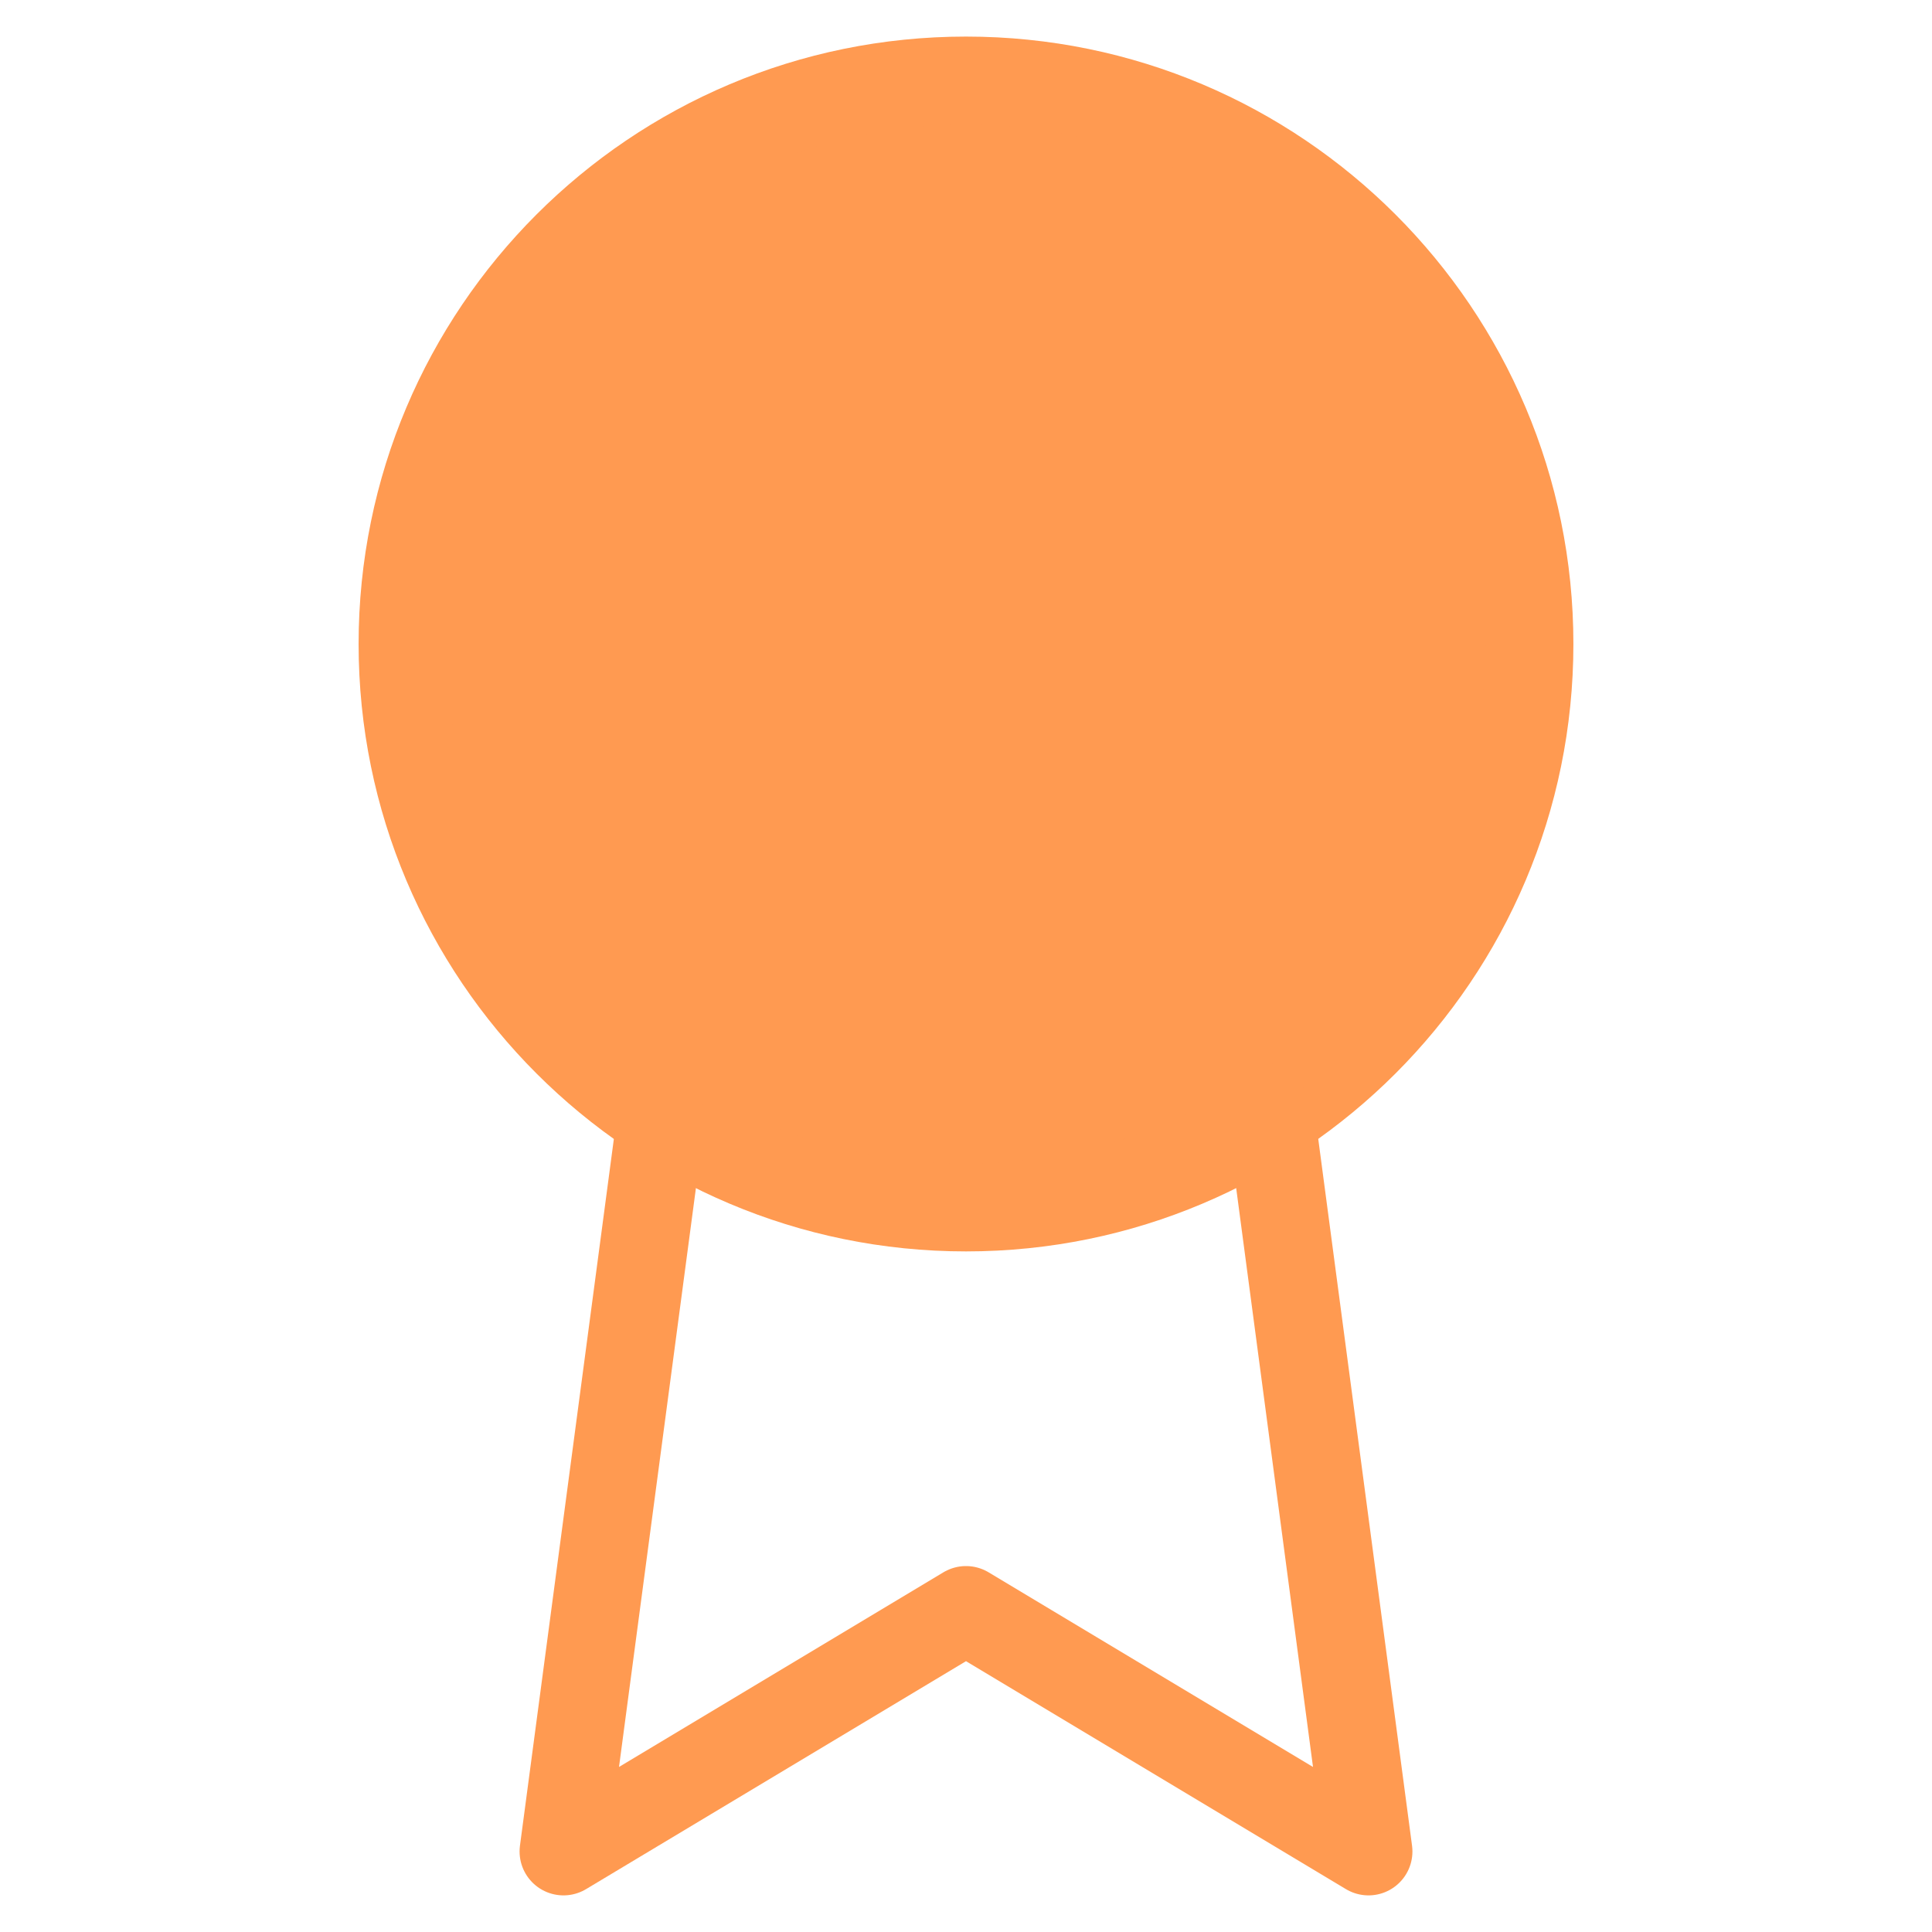
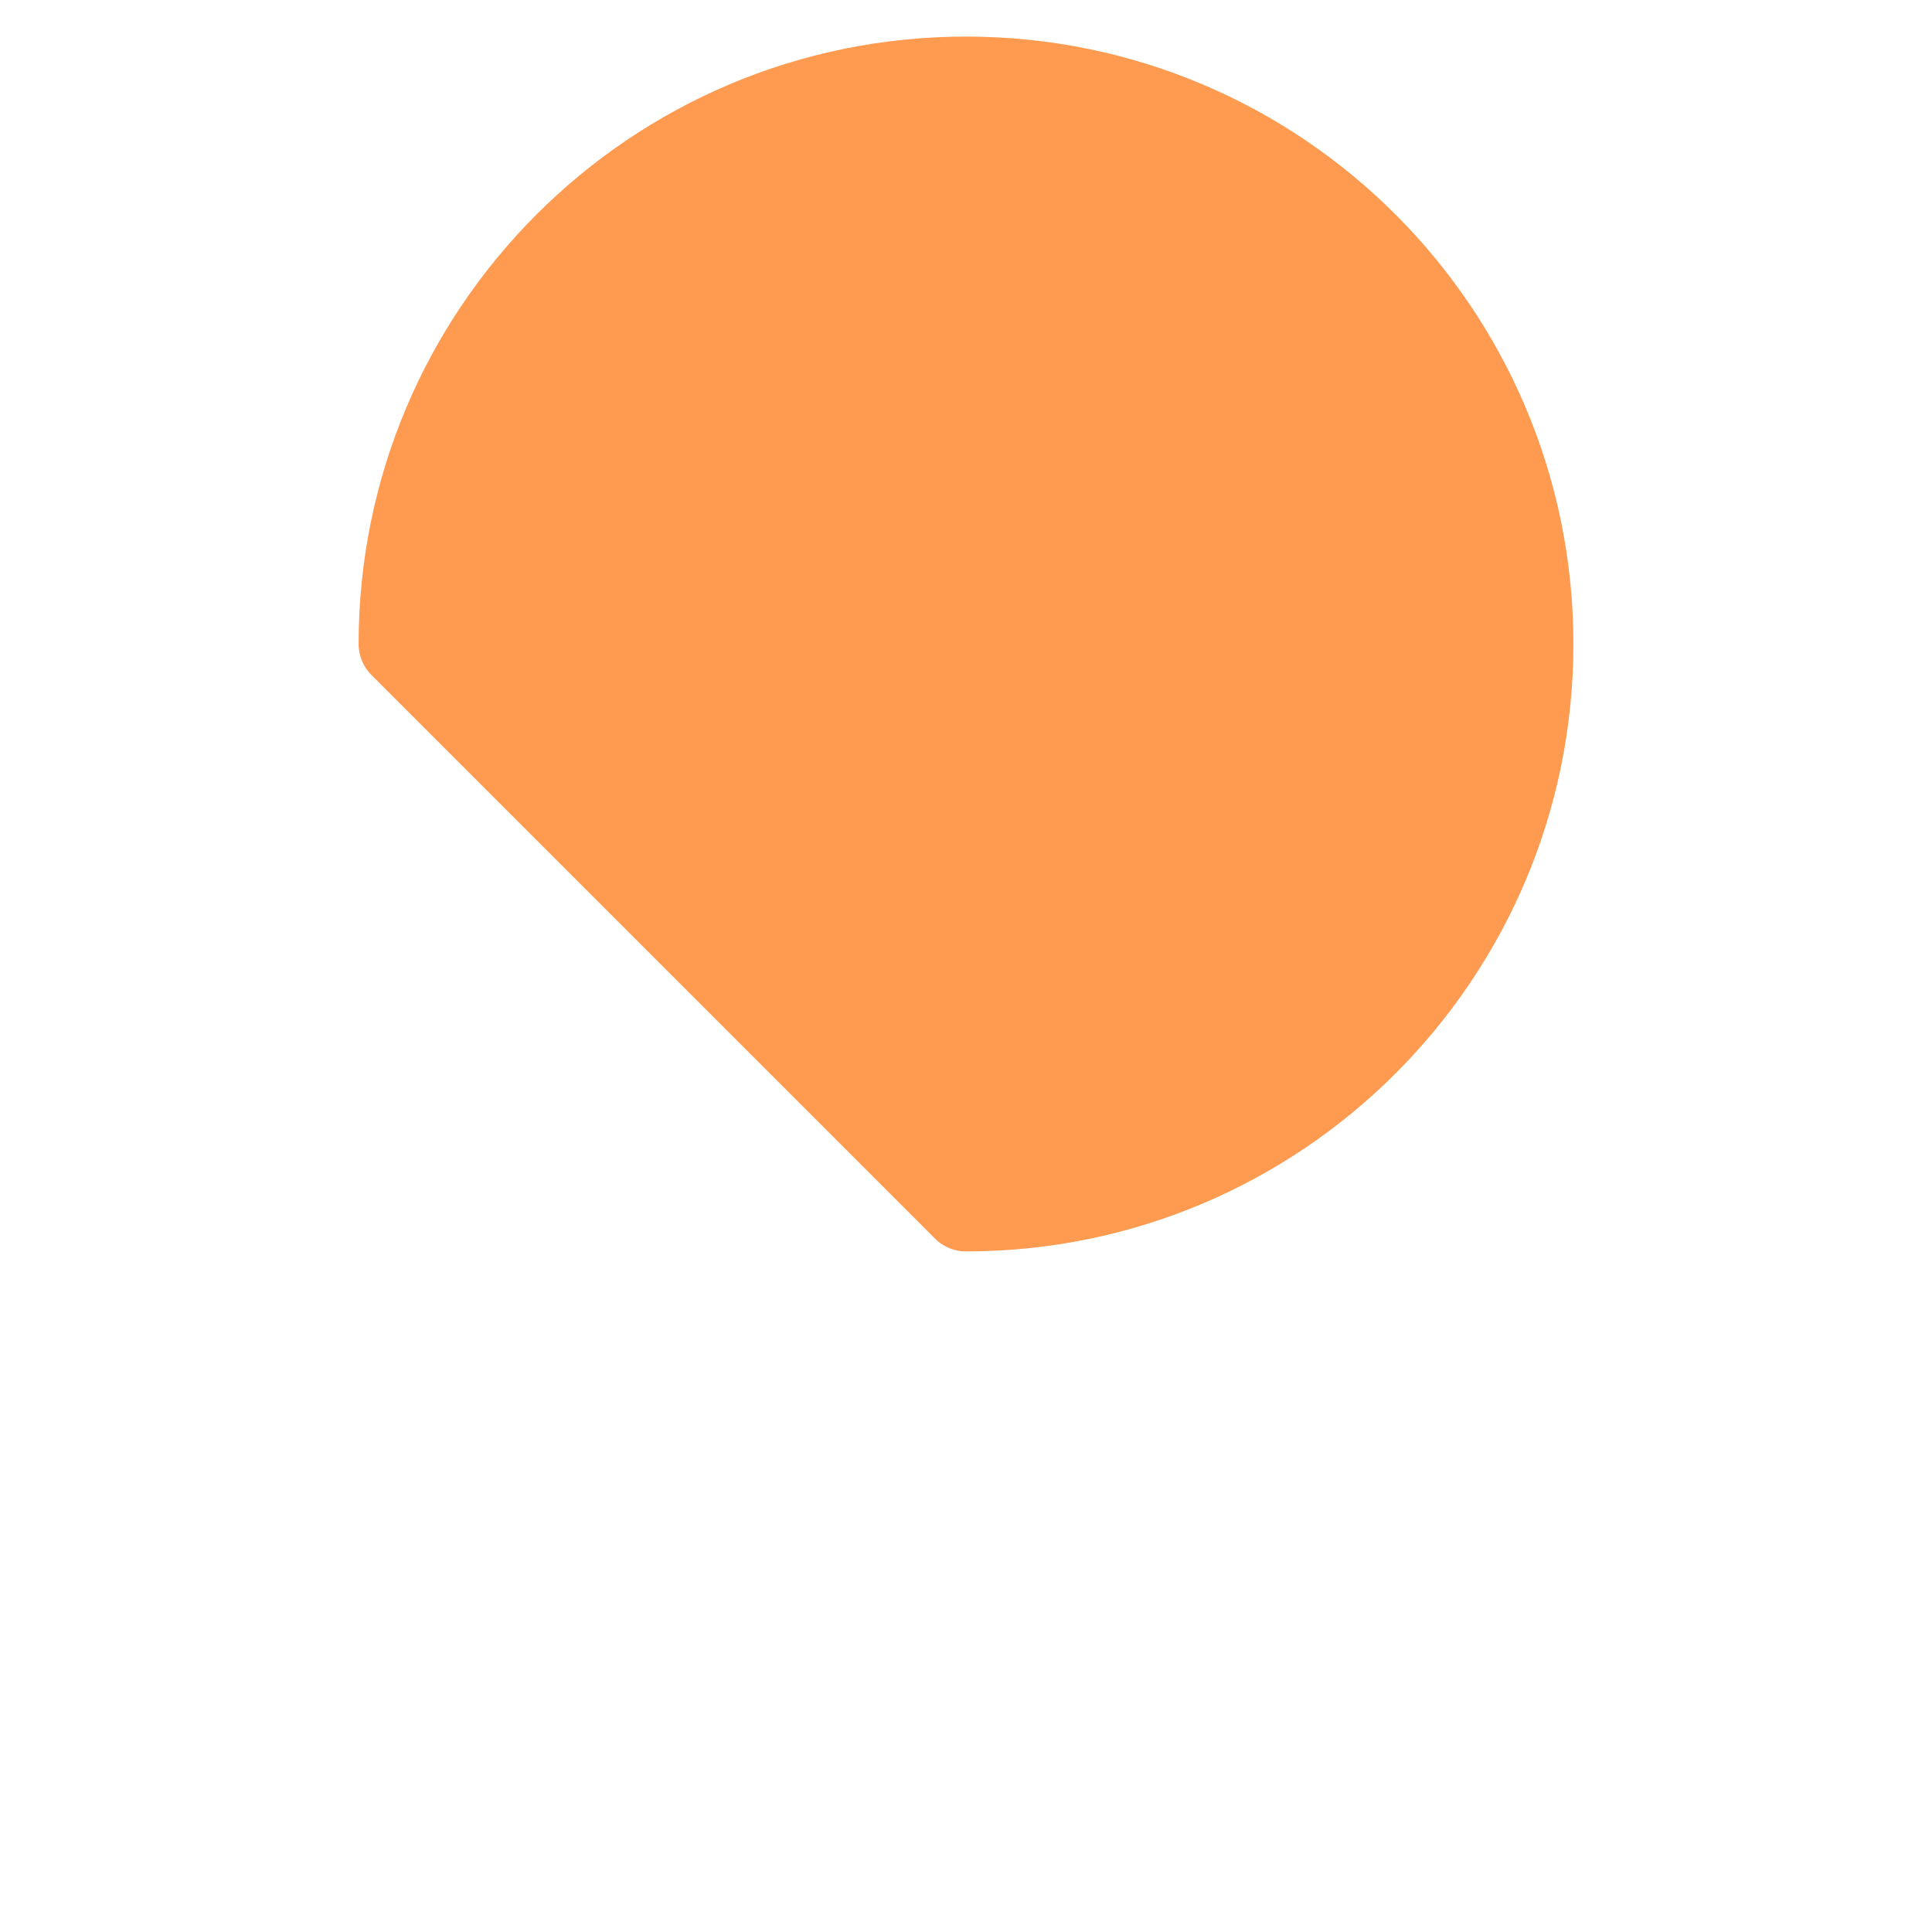
<svg xmlns="http://www.w3.org/2000/svg" width="44" height="44" viewBox="0 0 44 44" fill="none">
-   <path d="M22 27.5C29.088 27.5 34.833 21.754 34.833 14.666C34.833 7.579 29.088 1.833 22 1.833C14.912 1.833 9.167 7.579 9.167 14.666C9.167 21.754 14.912 27.5 22 27.5Z" fill="#FF9A51" stroke="#FF9A51" stroke-width="2" stroke-linecap="round" stroke-linejoin="round" />
-   <path d="M15.052 25.465L12.833 42.166L22 36.666L31.167 42.166L28.948 25.446" stroke="#FF9A51" stroke-width="2" stroke-linecap="round" stroke-linejoin="round" />
+   <path d="M22 27.5C29.088 27.5 34.833 21.754 34.833 14.666C34.833 7.579 29.088 1.833 22 1.833C14.912 1.833 9.167 7.579 9.167 14.666Z" fill="#FF9A51" stroke="#FF9A51" stroke-width="2" stroke-linecap="round" stroke-linejoin="round" />
</svg>